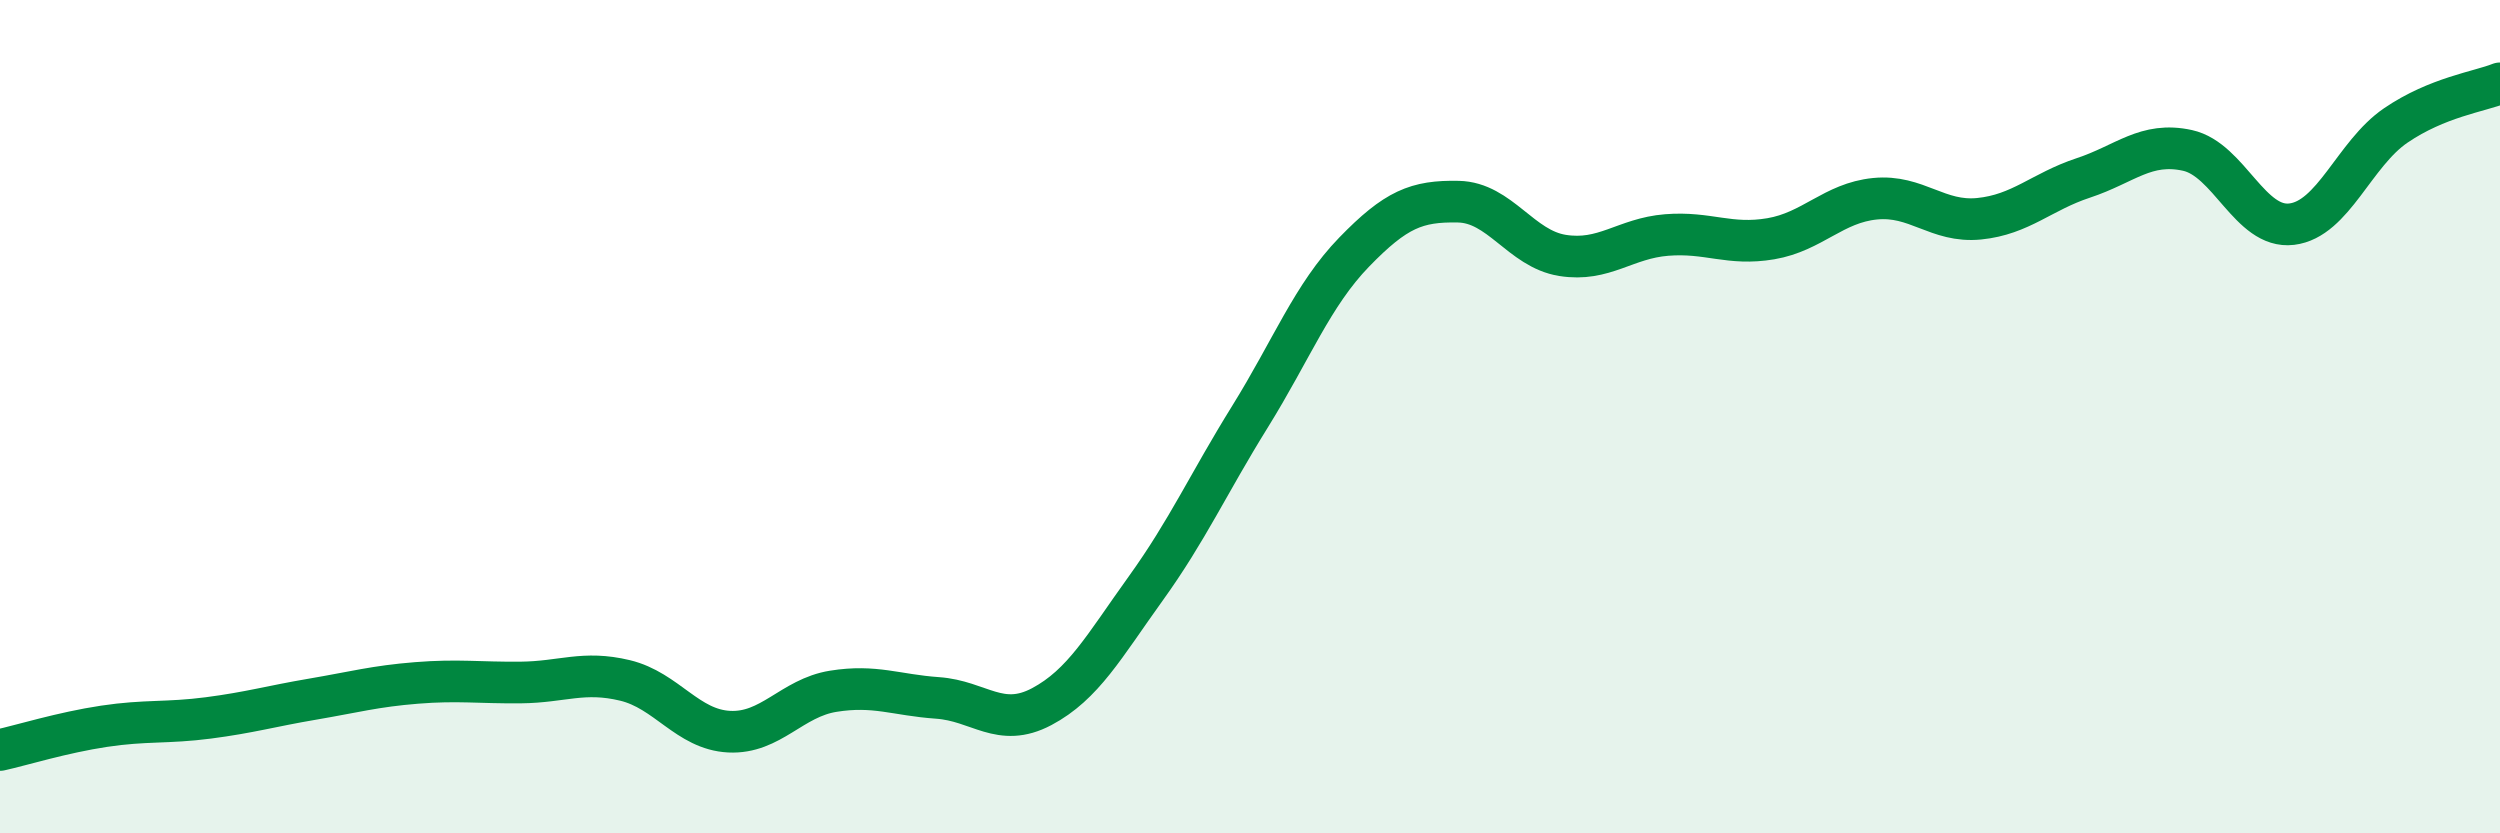
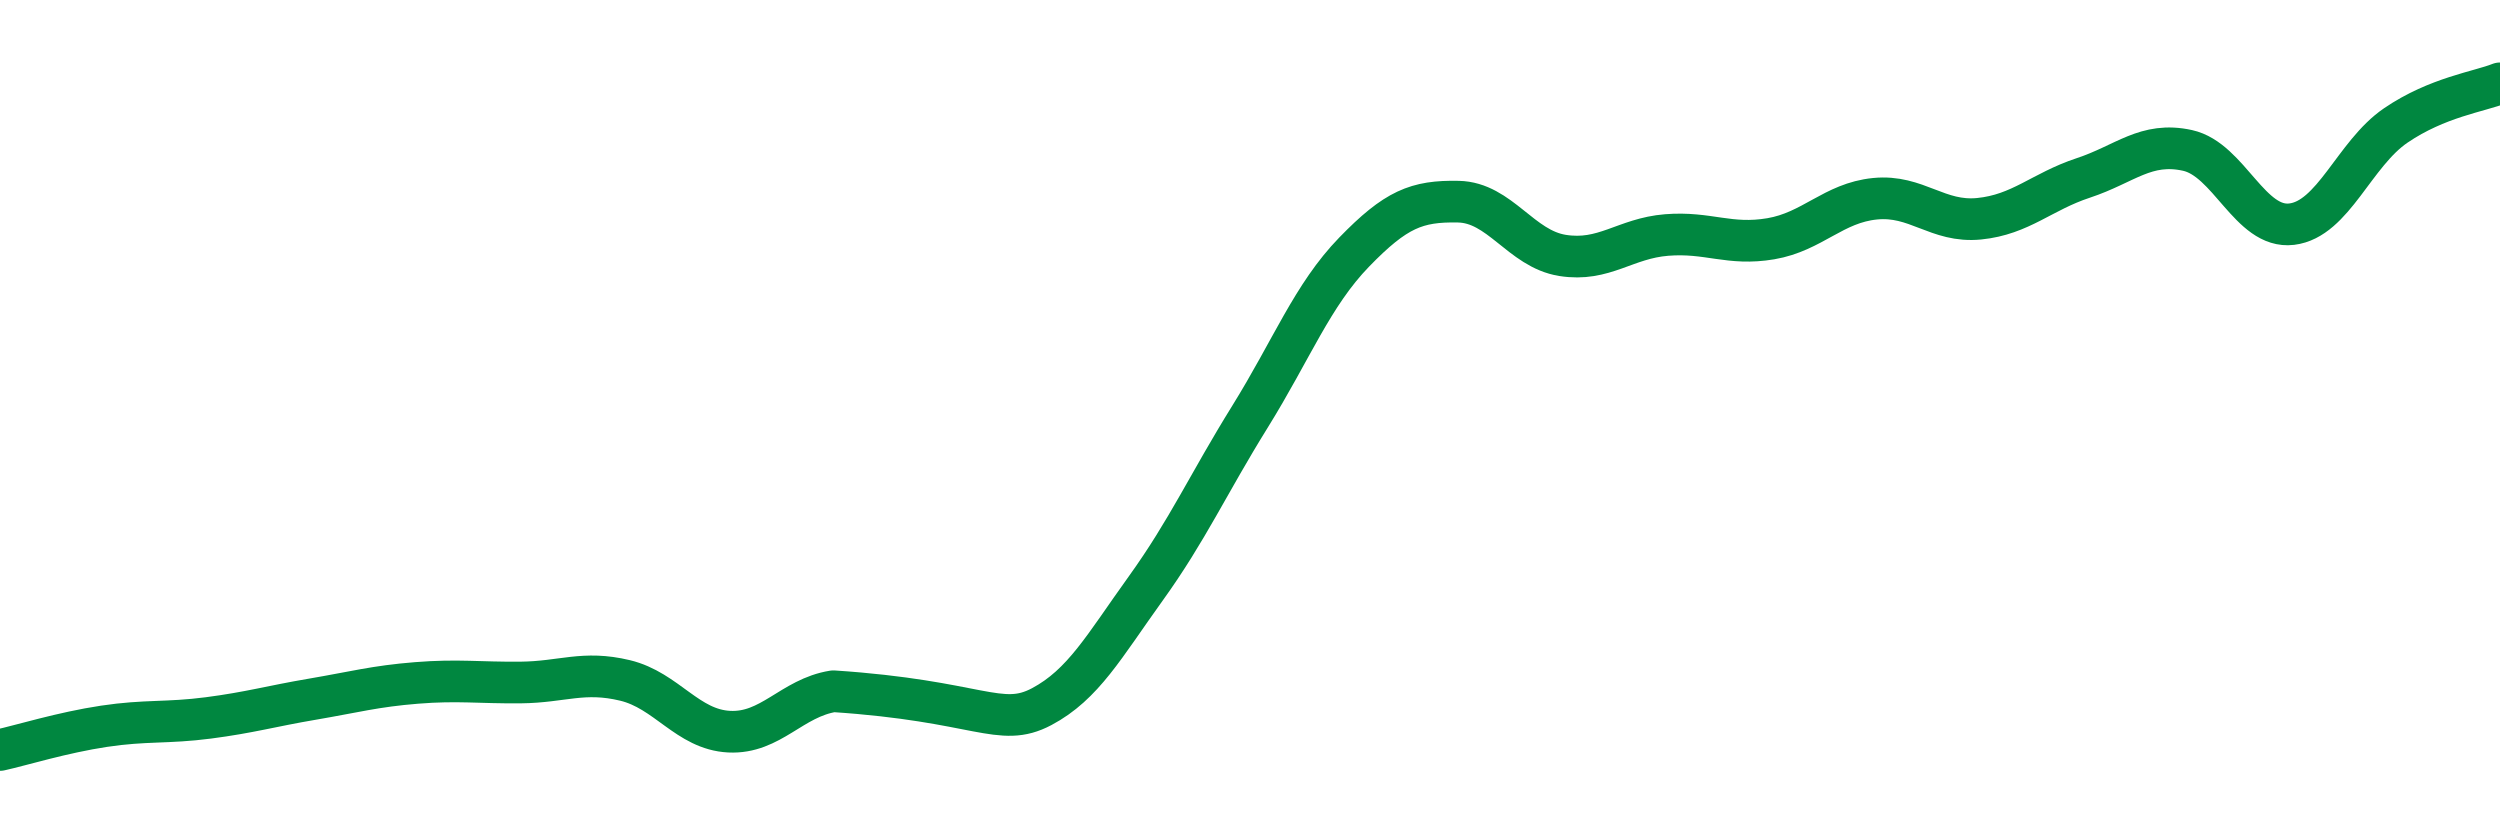
<svg xmlns="http://www.w3.org/2000/svg" width="60" height="20" viewBox="0 0 60 20">
-   <path d="M 0,18 C 0.5,17.89 1.5,17.58 2.5,17.43 C 3.5,17.28 4,17.36 5,17.23 C 6,17.1 6.5,16.95 7.5,16.78 C 8.5,16.61 9,16.47 10,16.39 C 11,16.31 11.5,16.39 12.5,16.38 C 13.5,16.37 14,16.09 15,16.33 C 16,16.57 16.5,17.51 17.5,17.56 C 18.5,17.61 19,16.75 20,16.59 C 21,16.43 21.5,16.68 22.5,16.75 C 23.5,16.82 24,17.49 25,16.96 C 26,16.43 26.5,15.51 27.5,14.12 C 28.5,12.73 29,11.61 30,10 C 31,8.39 31.5,7.08 32.5,6.05 C 33.5,5.02 34,4.82 35,4.84 C 36,4.86 36.5,5.97 37.5,6.13 C 38.5,6.29 39,5.72 40,5.64 C 41,5.56 41.5,5.9 42.5,5.73 C 43.5,5.56 44,4.87 45,4.77 C 46,4.67 46.5,5.35 47.5,5.25 C 48.5,5.15 49,4.6 50,4.27 C 51,3.94 51.5,3.39 52.5,3.61 C 53.5,3.83 54,5.5 55,5.38 C 56,5.26 56.5,3.69 57.5,3.01 C 58.5,2.33 59.5,2.2 60,2L60 20L0 20Z" fill="#008740" opacity="0.1" stroke-linecap="round" stroke-linejoin="round" />
-   <path d="M 0,18 C 0.5,17.89 1.5,17.58 2.5,17.43 C 3.5,17.28 4,17.36 5,17.23 C 6,17.1 6.5,16.95 7.5,16.78 C 8.5,16.61 9,16.47 10,16.39 C 11,16.31 11.5,16.39 12.5,16.38 C 13.5,16.37 14,16.09 15,16.33 C 16,16.57 16.5,17.51 17.5,17.56 C 18.5,17.61 19,16.75 20,16.59 C 21,16.43 21.5,16.68 22.5,16.75 C 23.5,16.82 24,17.49 25,16.96 C 26,16.43 26.5,15.51 27.5,14.12 C 28.5,12.73 29,11.61 30,10 C 31,8.39 31.5,7.08 32.5,6.05 C 33.5,5.02 34,4.82 35,4.84 C 36,4.86 36.5,5.97 37.5,6.13 C 38.5,6.29 39,5.72 40,5.64 C 41,5.56 41.5,5.9 42.5,5.73 C 43.5,5.56 44,4.87 45,4.77 C 46,4.67 46.5,5.35 47.5,5.25 C 48.5,5.15 49,4.6 50,4.27 C 51,3.94 51.5,3.39 52.5,3.61 C 53.5,3.83 54,5.5 55,5.38 C 56,5.26 56.5,3.69 57.5,3.01 C 58.5,2.33 59.5,2.2 60,2" stroke="#008740" stroke-width="1" fill="none" stroke-linecap="round" stroke-linejoin="round" />
+   <path d="M 0,18 C 0.5,17.89 1.5,17.58 2.5,17.43 C 3.5,17.28 4,17.36 5,17.23 C 6,17.1 6.5,16.95 7.5,16.78 C 8.5,16.61 9,16.47 10,16.39 C 11,16.31 11.5,16.39 12.5,16.38 C 13.5,16.37 14,16.09 15,16.33 C 16,16.57 16.5,17.51 17.5,17.56 C 18.5,17.61 19,16.75 20,16.59 C 23.5,16.82 24,17.49 25,16.96 C 26,16.43 26.5,15.51 27.5,14.12 C 28.5,12.73 29,11.61 30,10 C 31,8.39 31.5,7.08 32.5,6.05 C 33.5,5.02 34,4.82 35,4.84 C 36,4.86 36.5,5.97 37.5,6.13 C 38.5,6.29 39,5.72 40,5.64 C 41,5.56 41.5,5.9 42.5,5.73 C 43.5,5.56 44,4.87 45,4.77 C 46,4.67 46.5,5.35 47.5,5.25 C 48.5,5.15 49,4.6 50,4.27 C 51,3.94 51.5,3.39 52.5,3.61 C 53.5,3.83 54,5.5 55,5.38 C 56,5.26 56.5,3.69 57.5,3.01 C 58.5,2.33 59.5,2.2 60,2" stroke="#008740" stroke-width="1" fill="none" stroke-linecap="round" stroke-linejoin="round" />
</svg>